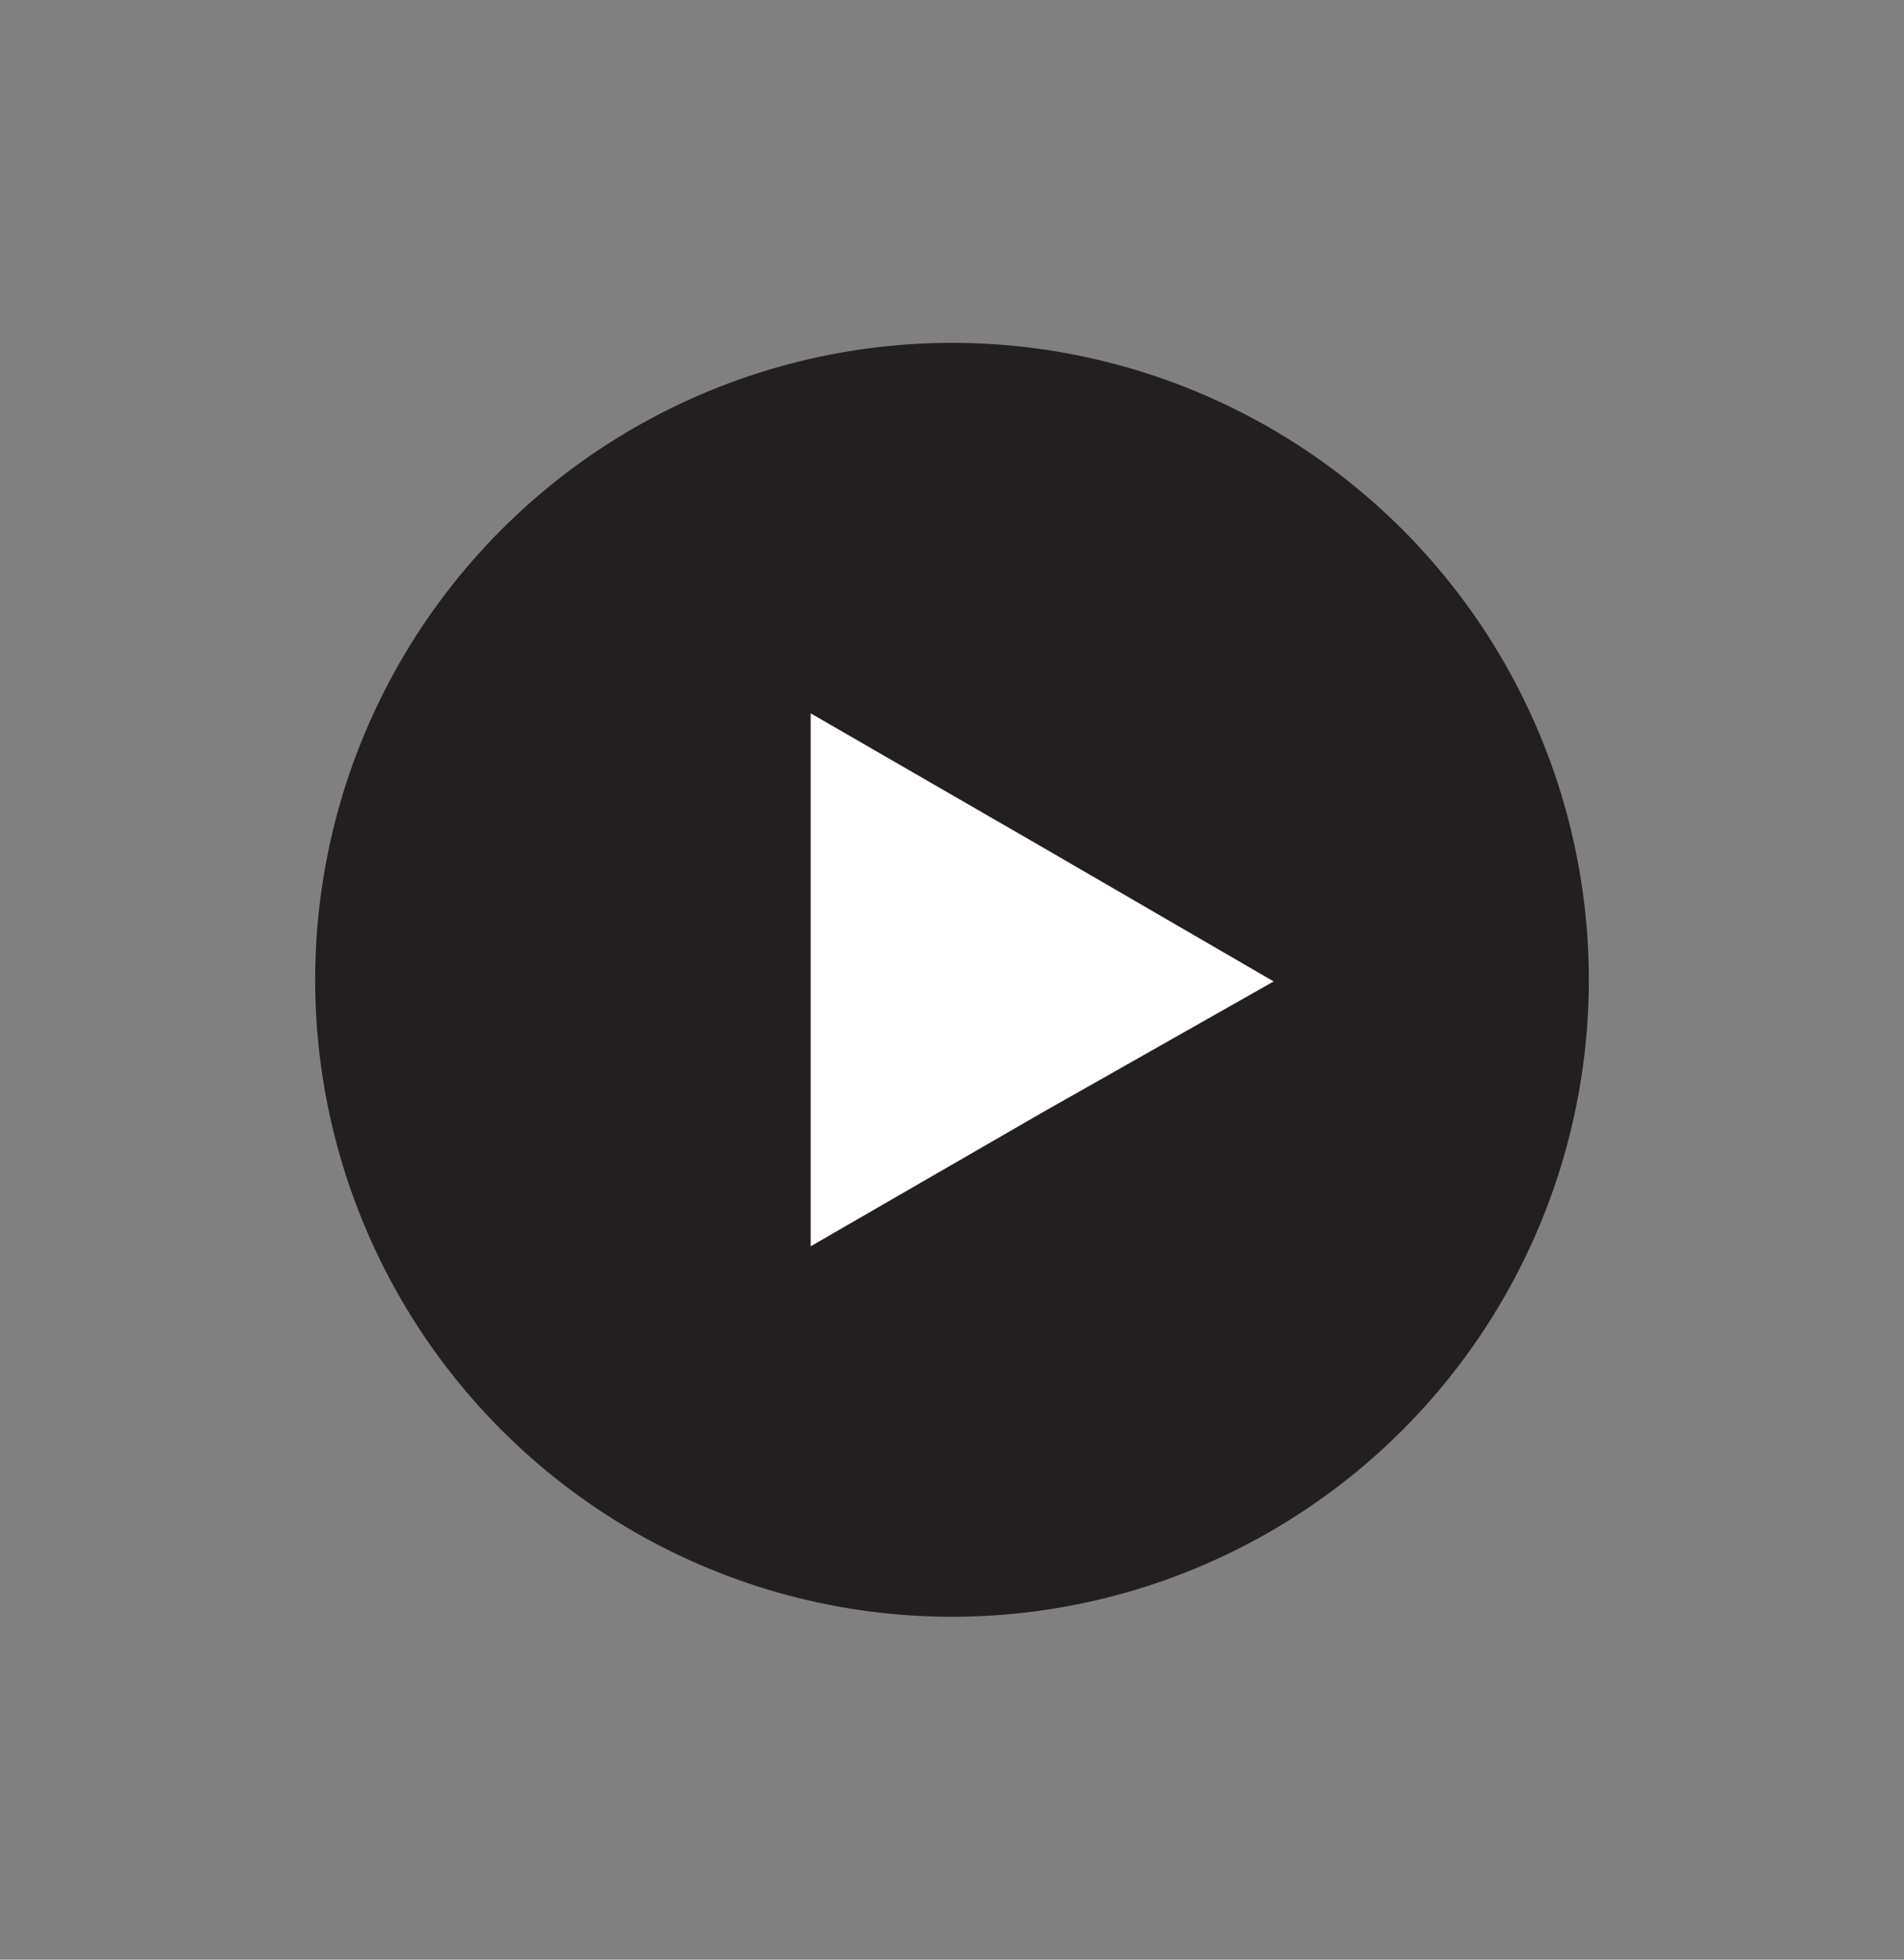
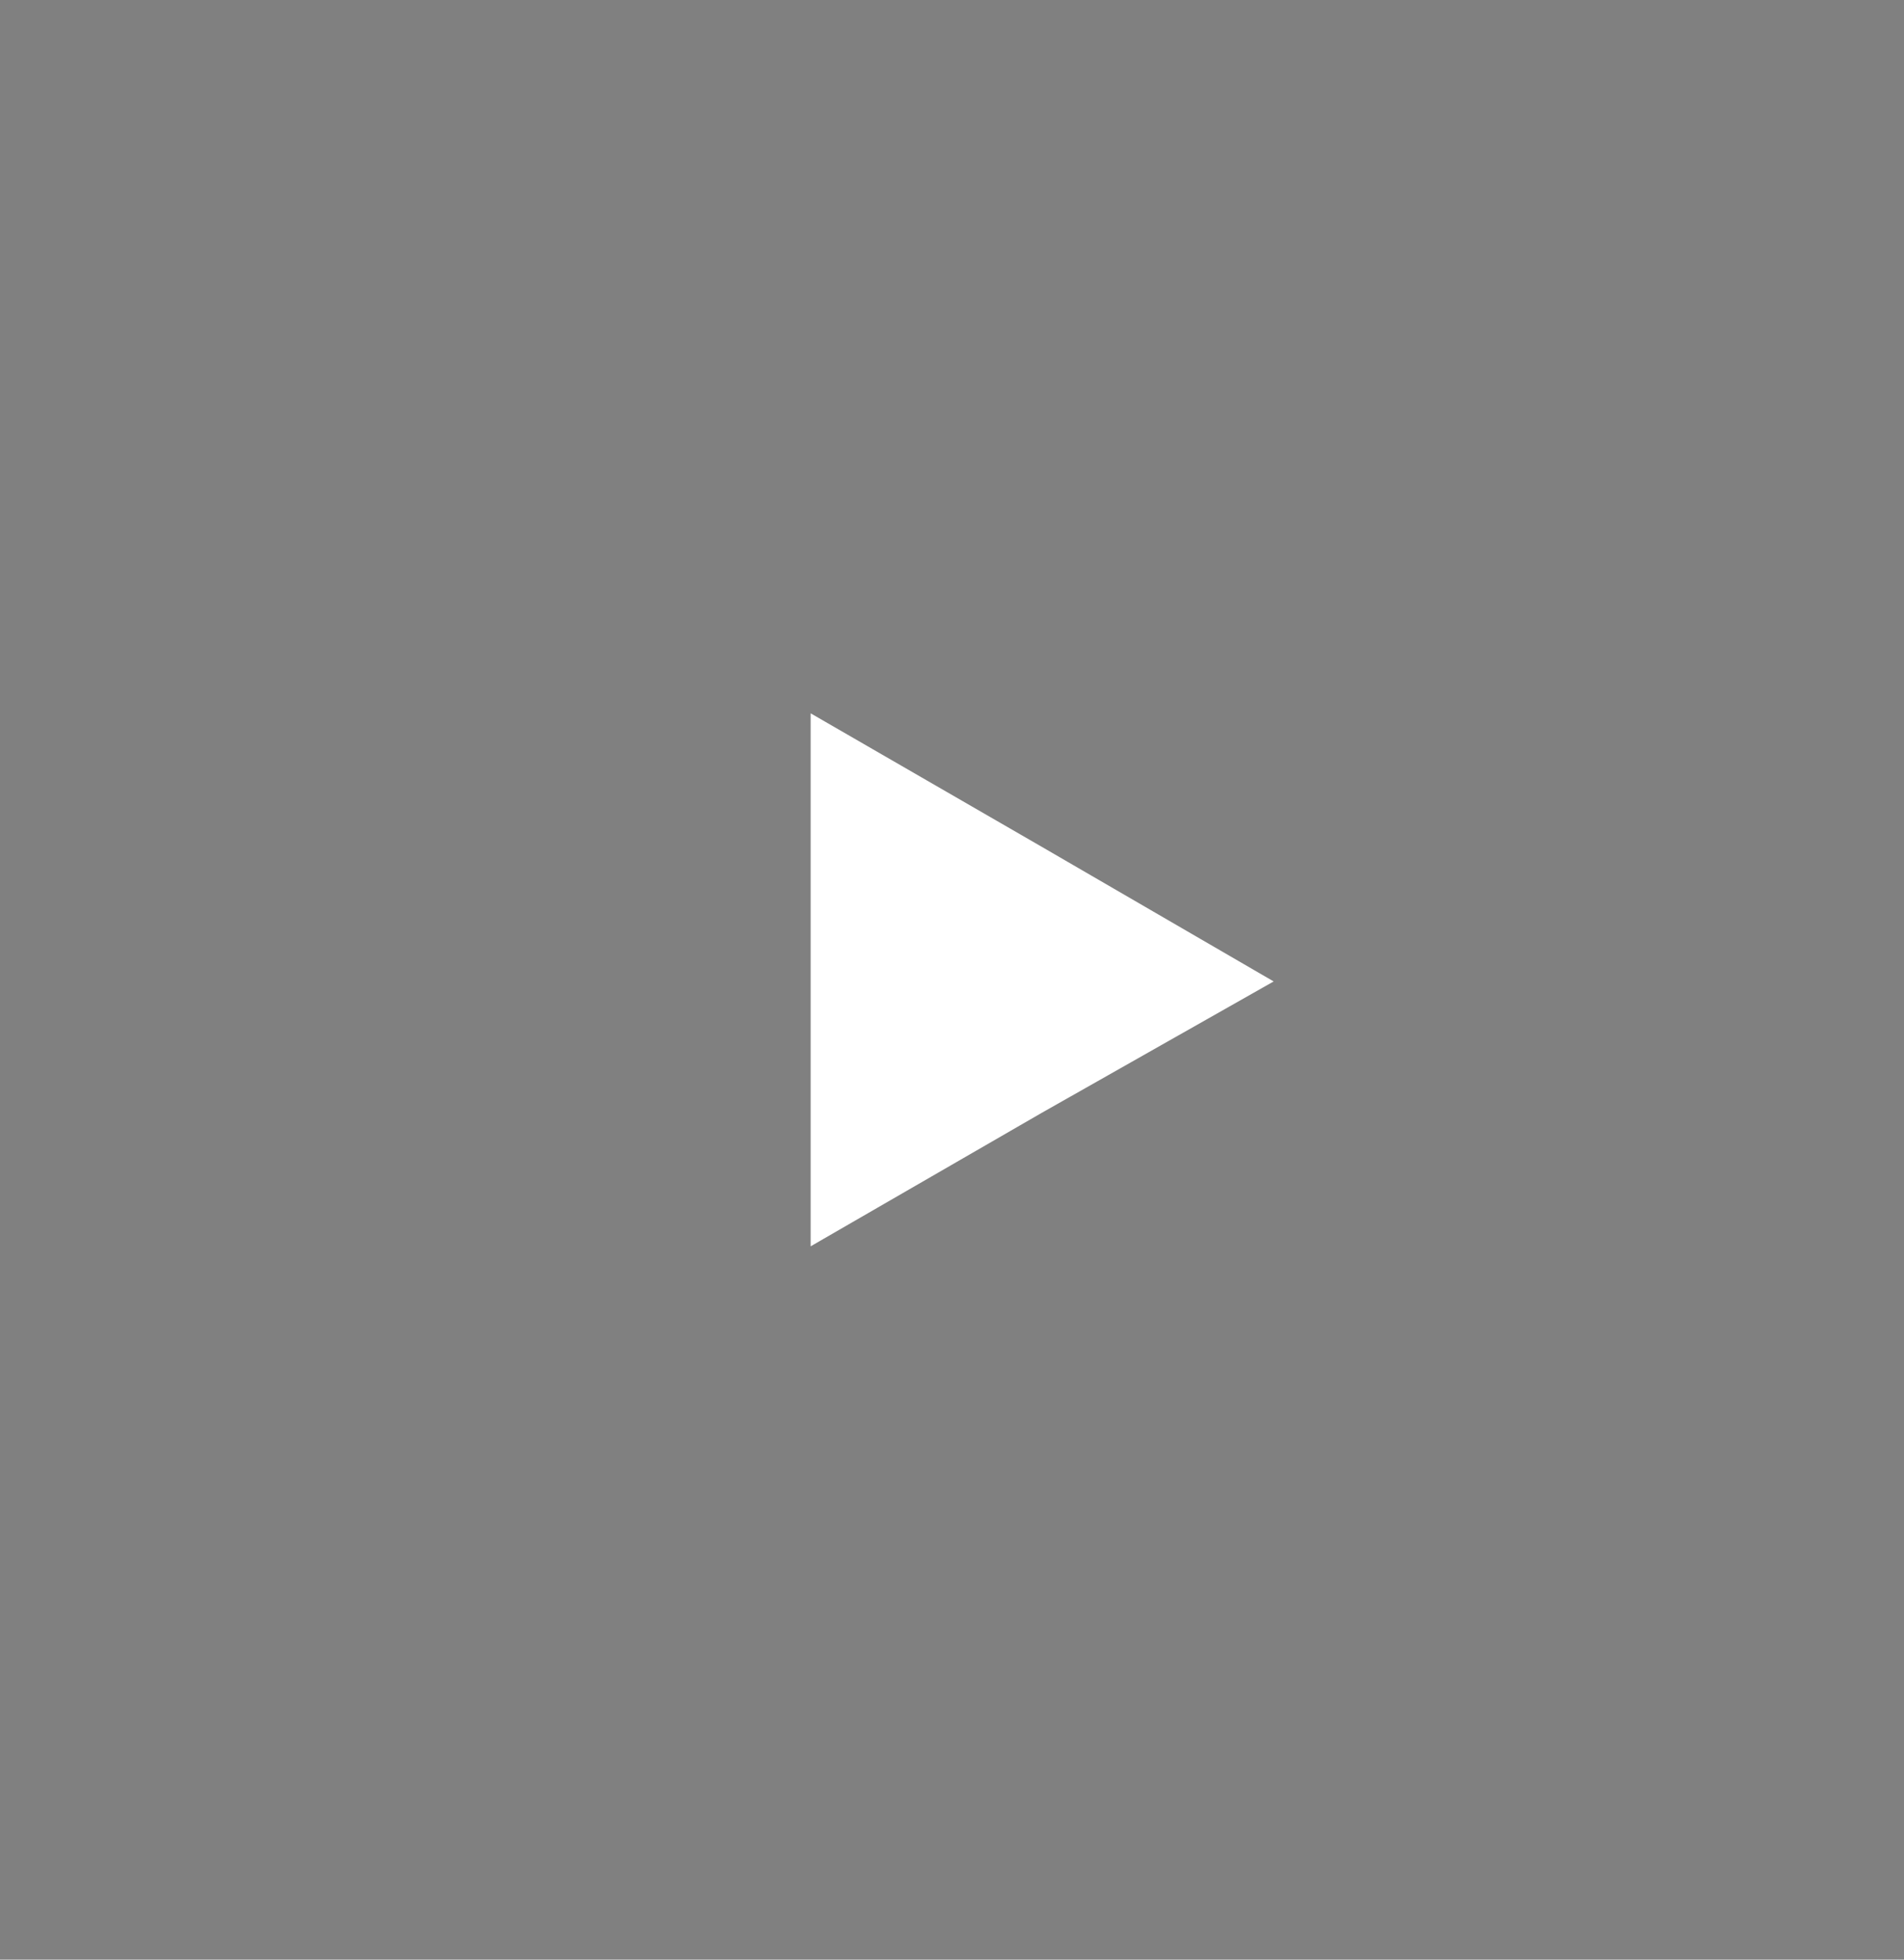
<svg xmlns="http://www.w3.org/2000/svg" version="1.1" id="Layer_1" x="0px" y="0px" viewBox="0 0 117.2 120.6" style="enable-background:new 0 0 117.2 120.6;" xml:space="preserve">
  <rect x="0" y="0" width="117.2" height="120.6" fill="#808080" stroke="none" />
  <style type="text/css">
	.st0{fill:#231F20;}
	.st1{fill:#FFFFFF;}
</style>
  <g>
-     <circle class="st0" cx="58.6" cy="60.3" r="39.2" />
    <polygon class="st1" points="64.1,52.1 78.4,60.4 64.1,68.5 49.9,76.7 49.9,60.3 49.9,43.9  " />
  </g>
</svg>